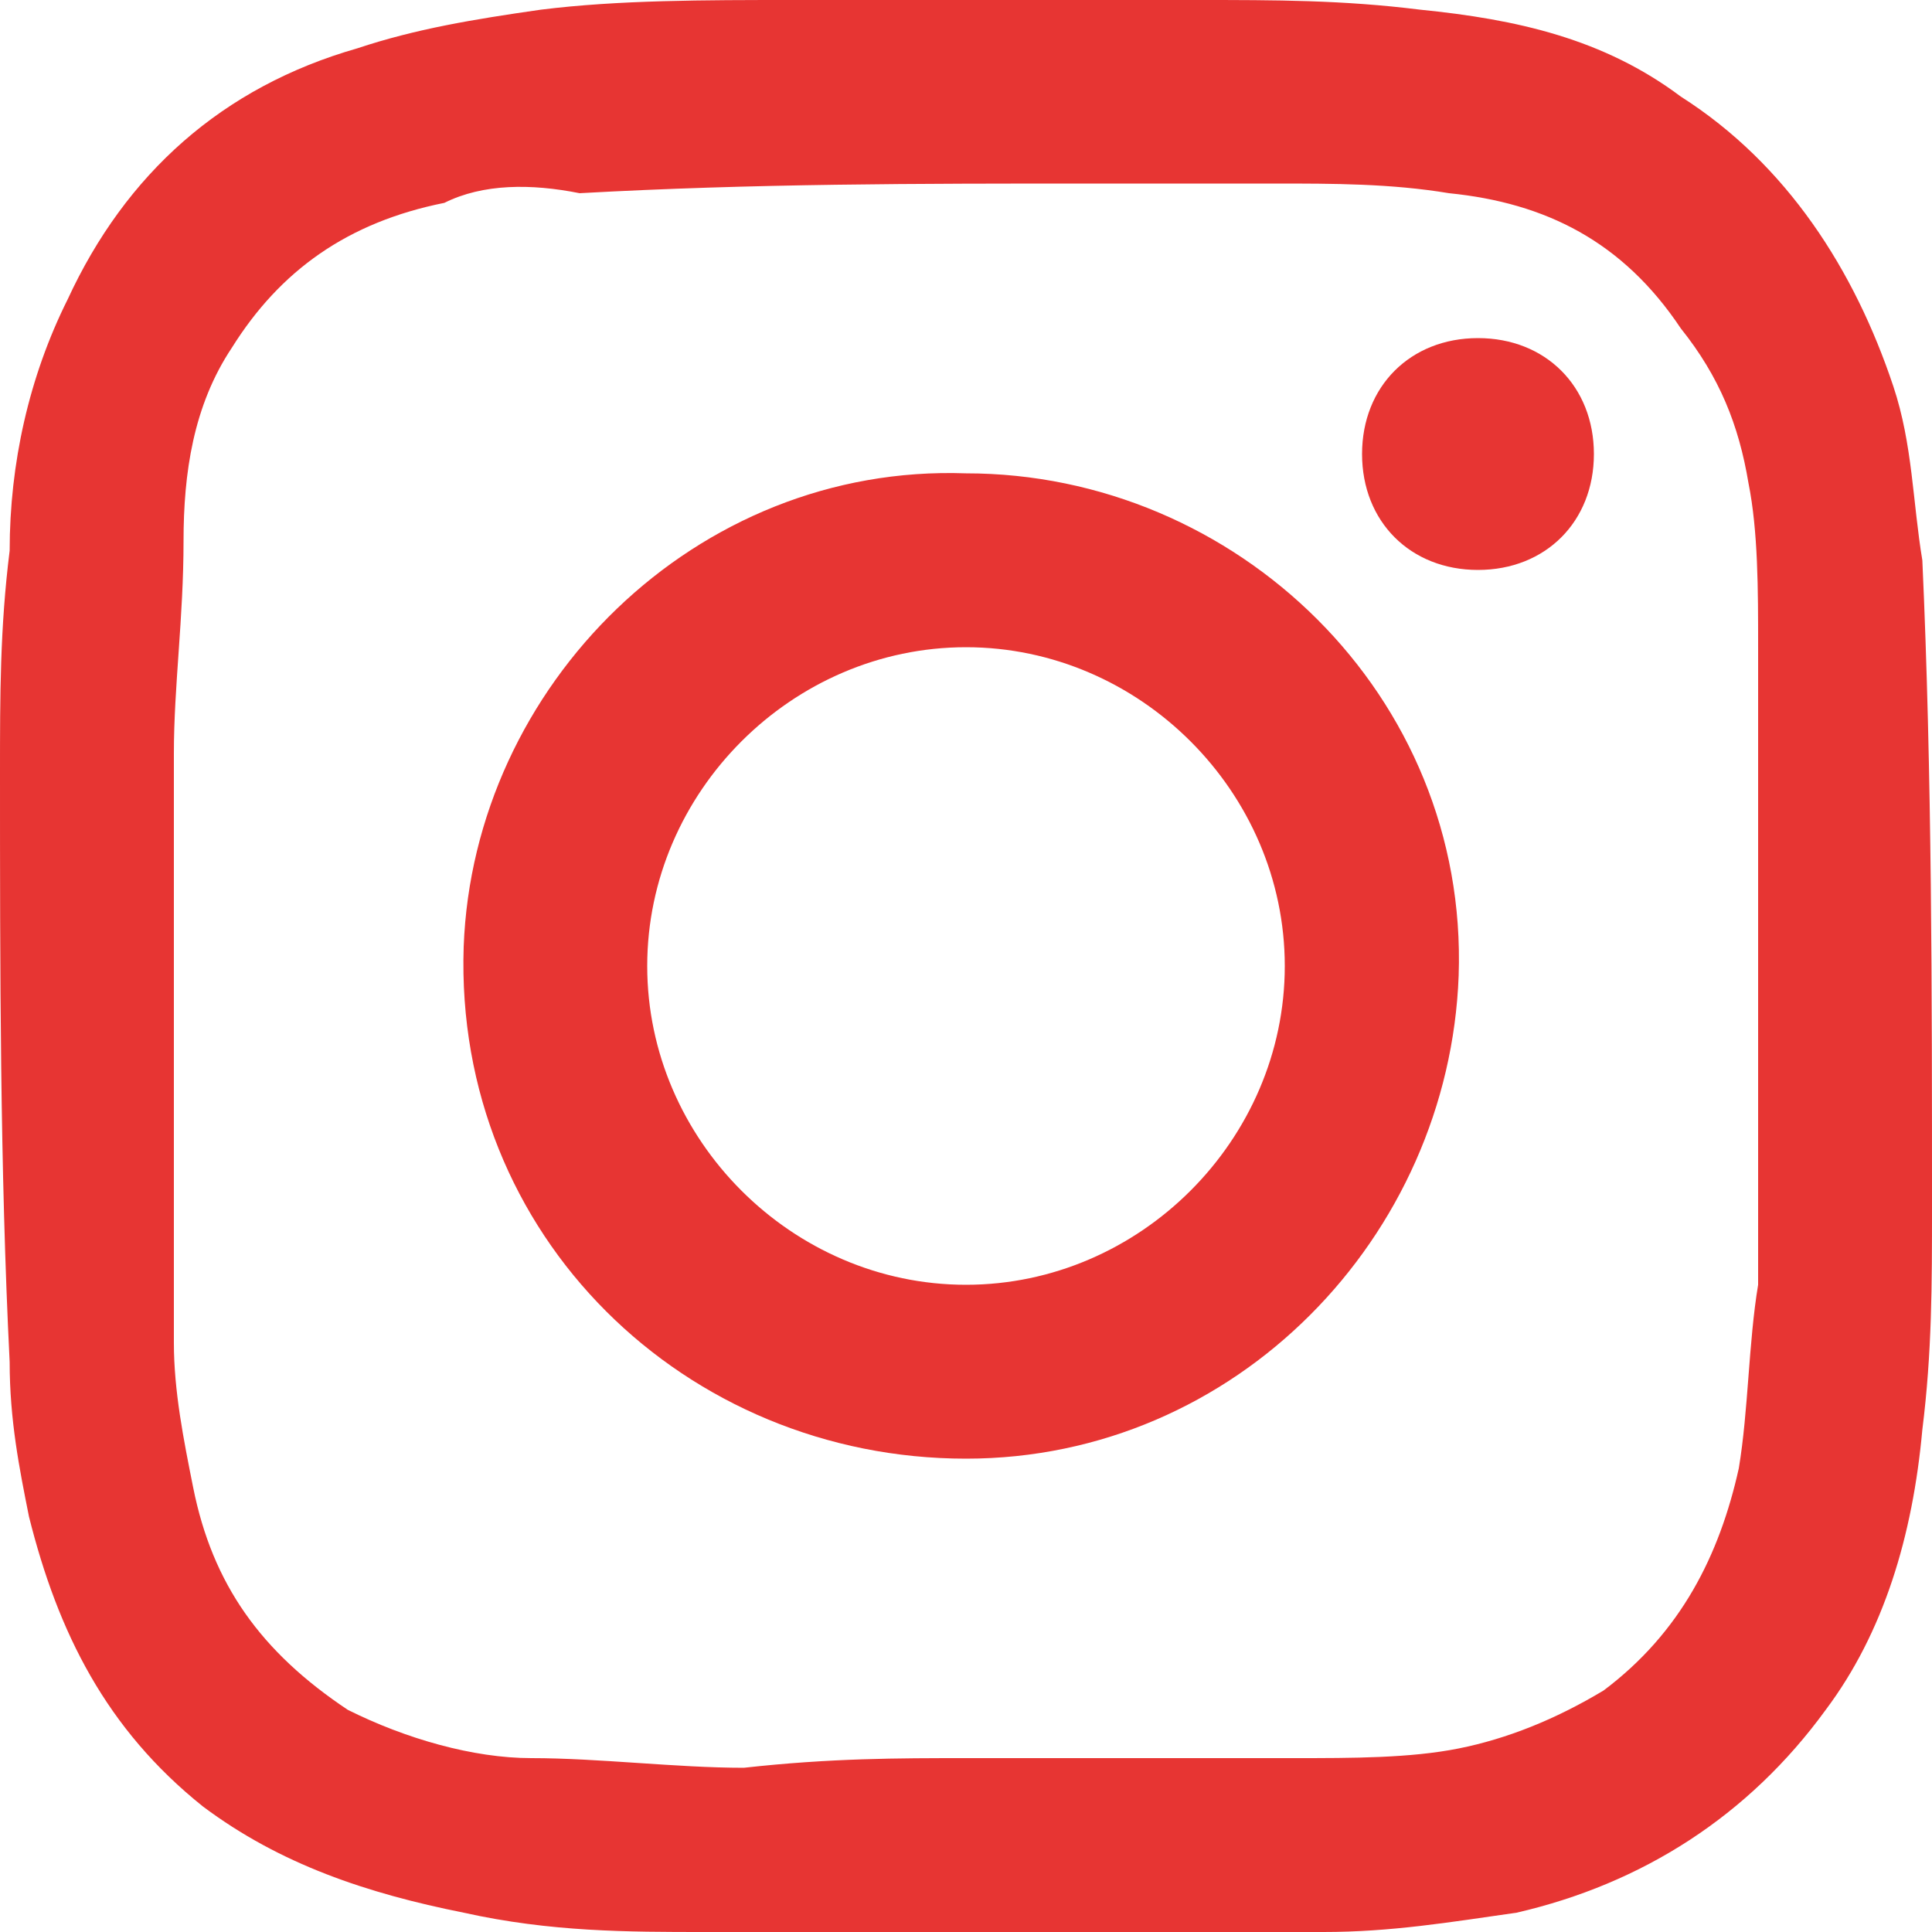
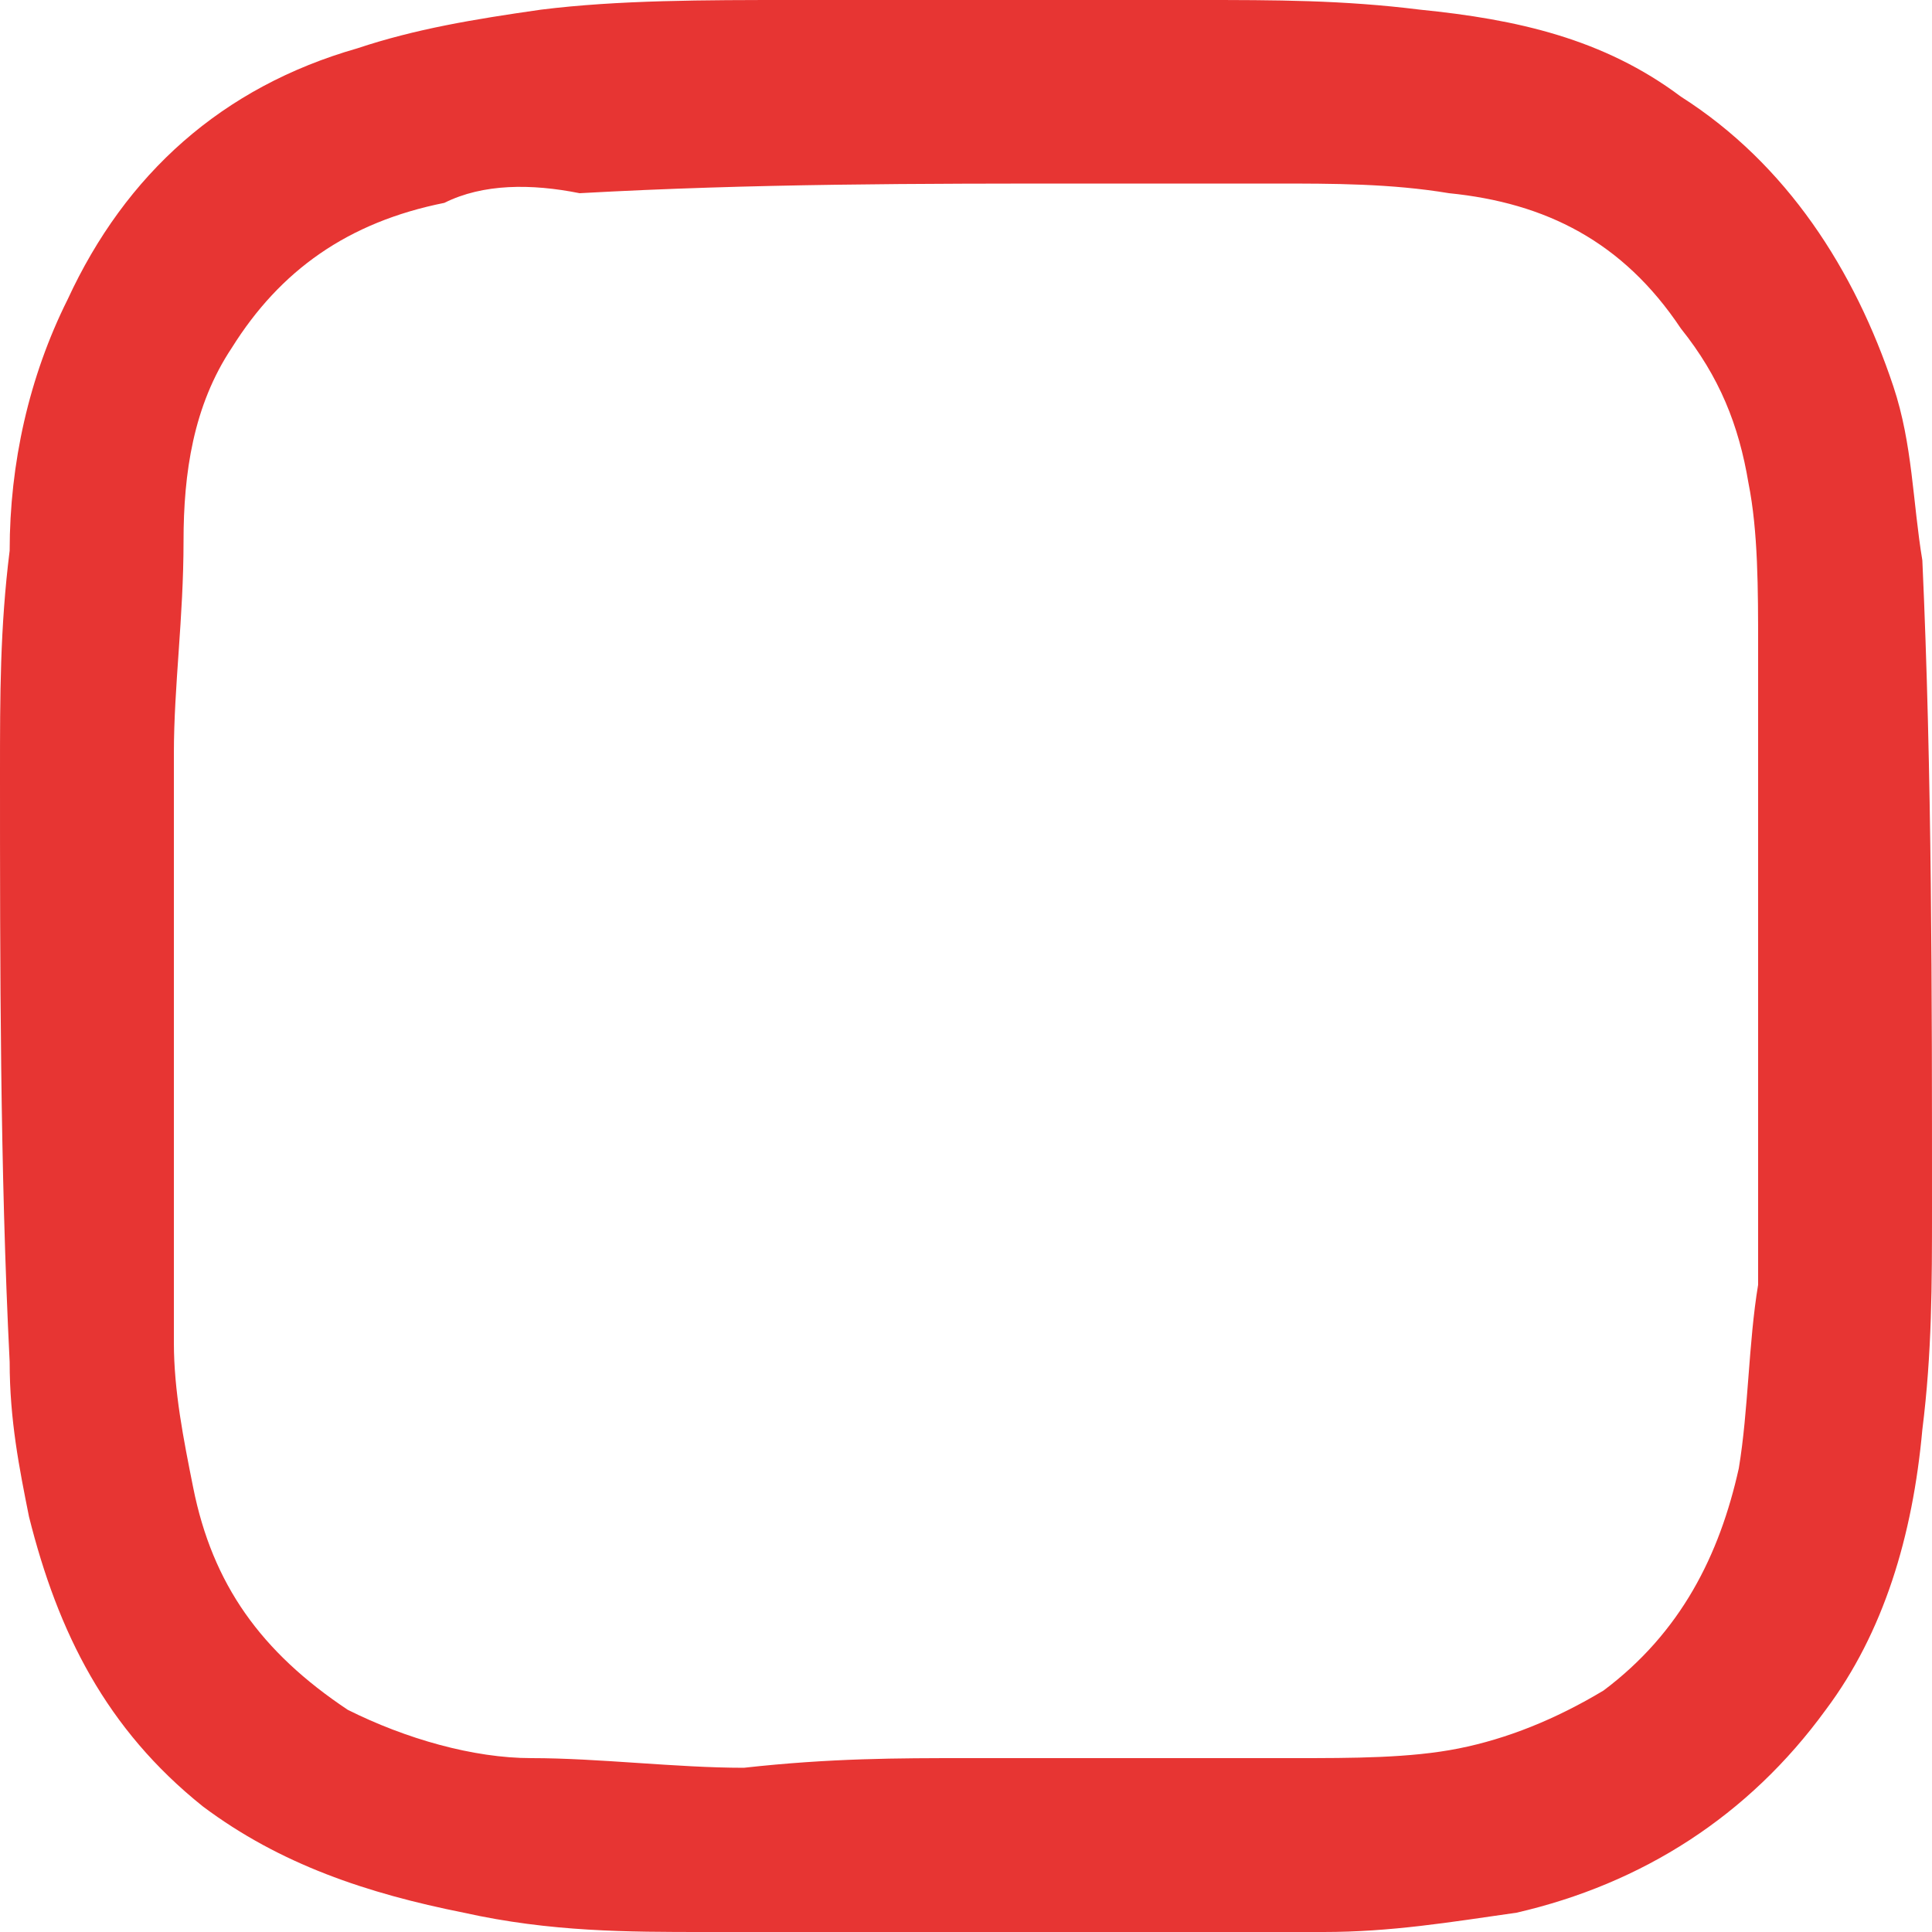
<svg xmlns="http://www.w3.org/2000/svg" xml:space="preserve" x="0" y="0" style="enable-background:new 0 0 20 20" version="1.1" viewBox="0 0 20 20">
  <style>.st0{fill:#e73533}</style>
  <path d="M10 20H7.3c-.8 0-1.6 0-2.5-.2-1-.2-1.9-.5-2.7-1.1-1-.8-1.5-1.8-1.8-3-.1-.5-.2-1-.2-1.6C0 12.1 0 10 0 8c0-.8 0-1.5.1-2.3 0-.9.2-1.8.6-2.6.6-1.3 1.6-2.2 3-2.6C4.3.3 4.9.2 5.6.1 6.4 0 7.3 0 8.2 0h4.2c.8 0 1.5 0 2.3.1 1 .1 1.9.3 2.7.9 1.1.7 1.8 1.8 2.2 3 .2.6.2 1.2.3 1.8.1 2.2.1 4.5.1 6.7 0 .8 0 1.5-.1 2.3-.1 1.1-.4 2.1-1 2.9-.8 1.1-1.9 1.8-3.2 2.1-.7.1-1.3.2-2 .2H10zm0-1.8h3.4c.6 0 1.2 0 1.7-.1s1-.3 1.5-.6c.8-.6 1.2-1.4 1.4-2.3.1-.6.1-1.3.2-1.9V6.7c0-.6 0-1.2-.1-1.7-.1-.6-.3-1.1-.7-1.6C16.8 2.5 16 2.1 15 2c-.6-.1-1.2-.1-1.8-.1h-1.9c-1.8 0-3.5 0-5.3.1-.5-.1-1-.1-1.4.1-1 .2-1.7.7-2.2 1.5-.4.6-.5 1.3-.5 2 0 .8-.1 1.5-.1 2.2v6.1c0 .5.1 1 .2 1.5.2 1 .7 1.7 1.6 2.3.6.3 1.3.5 1.9.5.7 0 1.5.1 2.2.1.9-.1 1.6-.1 2.3-.1z" class="st0" />
-   <path d="M10 4.9c2.8 0 5.2 2.3 5.1 5.2-.1 2.7-2.3 5-5.1 5-2.9 0-5.3-2.3-5.2-5.3.1-2.7 2.4-5 5.2-4.9zm3.3 5.1c0-1.8-1.5-3.3-3.3-3.3S6.7 8.2 6.7 10c0 1.8 1.5 3.3 3.3 3.3 1.8 0 3.3-1.5 3.3-3.3zM16.5 4.7c0 .7-.5 1.2-1.2 1.2s-1.2-.5-1.2-1.2.5-1.2 1.2-1.2 1.2.5 1.2 1.2z" class="st0" />
</svg>